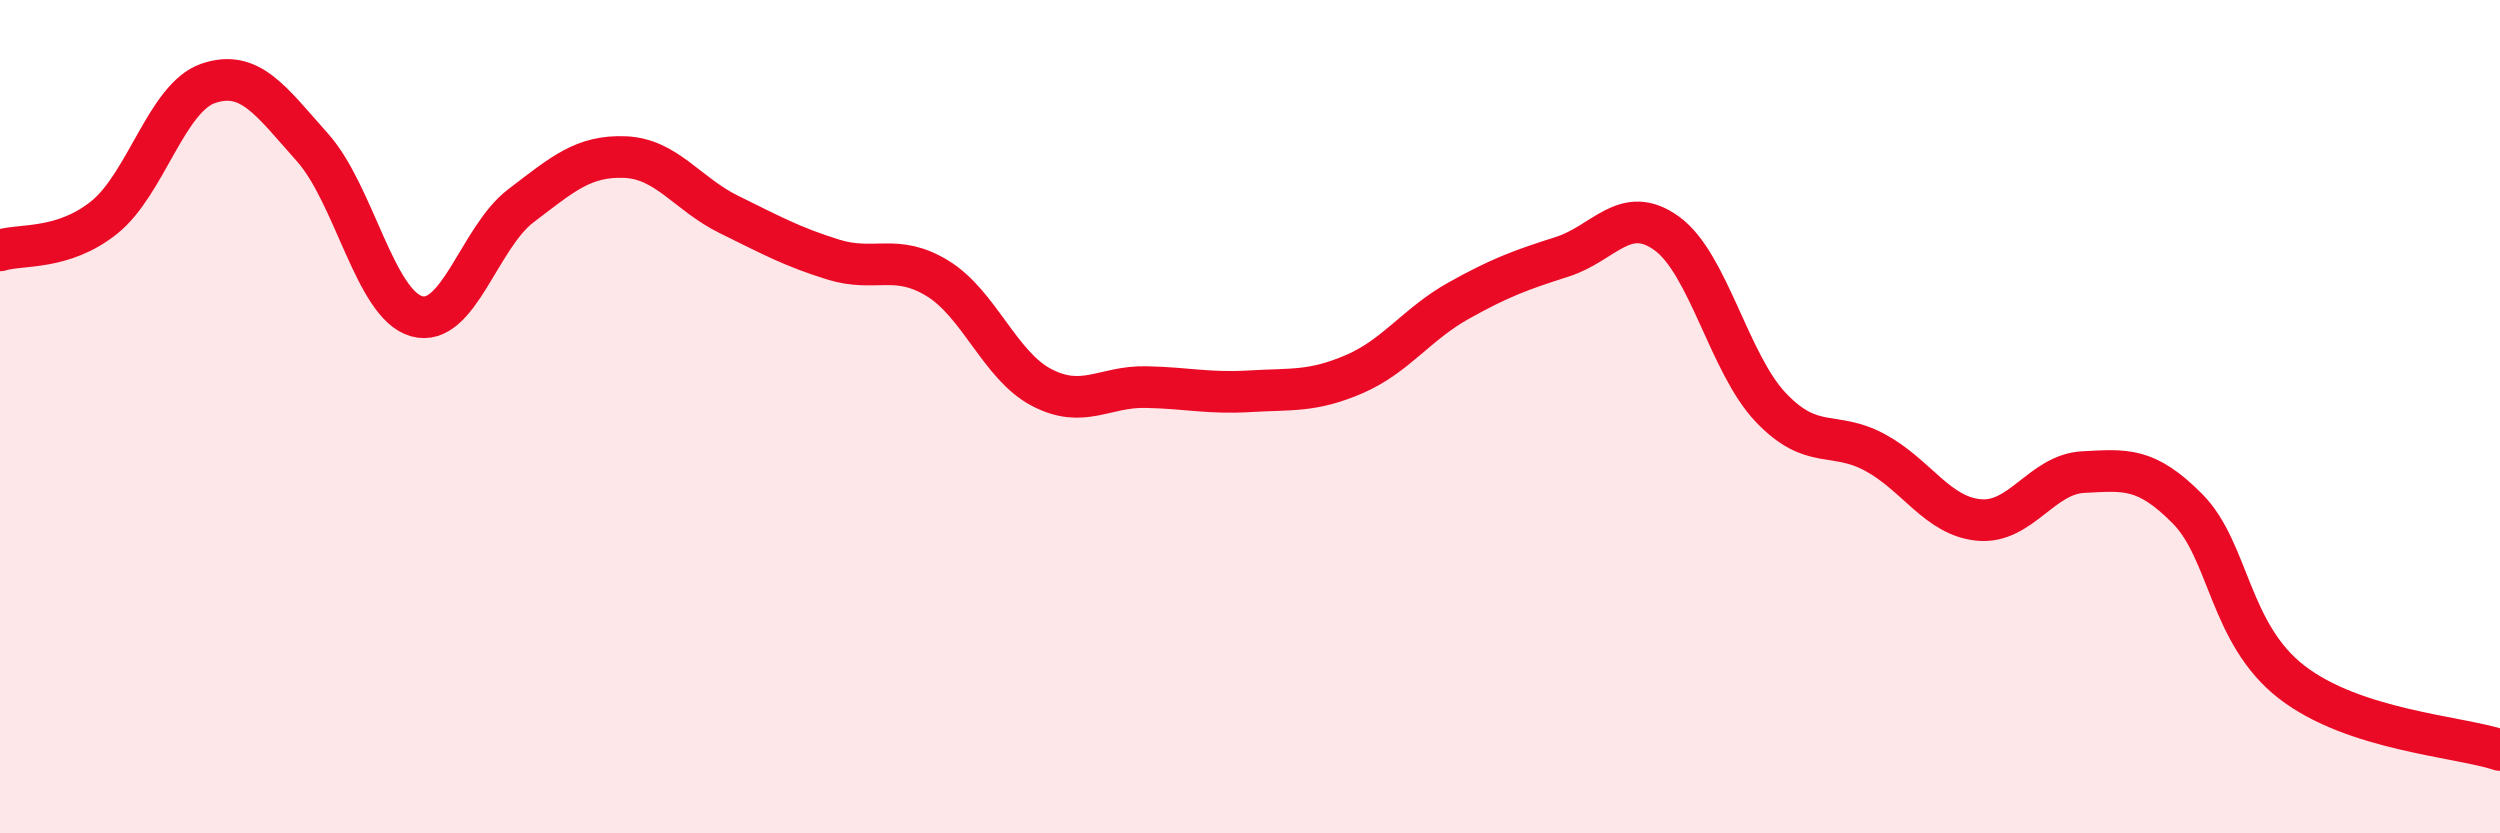
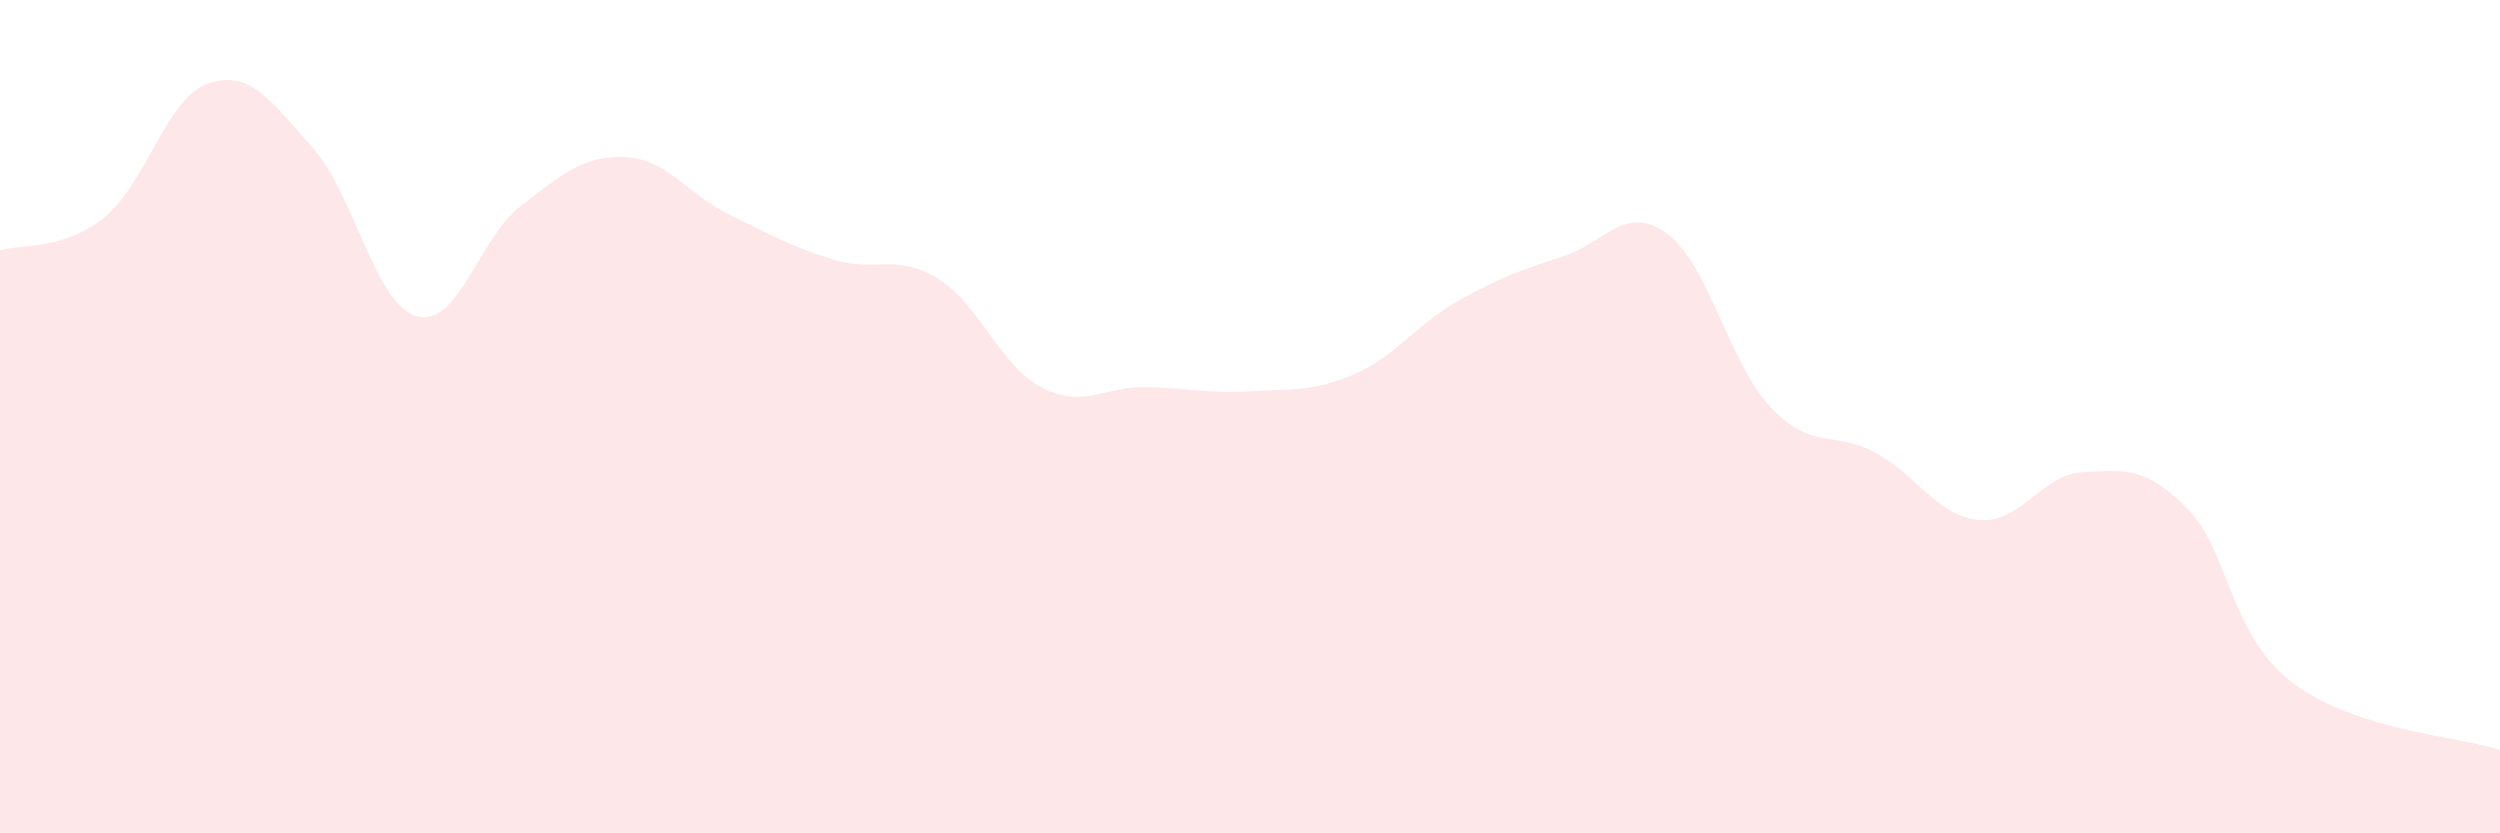
<svg xmlns="http://www.w3.org/2000/svg" width="60" height="20" viewBox="0 0 60 20">
  <path d="M 0,6.01 C 0.5,5.85 1.5,6.02 2.5,5.22 C 3.5,4.42 4,2.34 5,2 C 6,1.66 6.5,2.42 7.5,3.54 C 8.5,4.66 9,7.31 10,7.59 C 11,7.87 11.5,5.7 12.5,4.94 C 13.5,4.18 14,3.73 15,3.77 C 16,3.81 16.5,4.66 17.5,5.15 C 18.5,5.64 19,5.92 20,6.23 C 21,6.54 21.5,6.07 22.5,6.68 C 23.5,7.29 24,8.78 25,9.3 C 26,9.82 26.5,9.27 27.5,9.29 C 28.5,9.31 29,9.45 30,9.39 C 31,9.33 31.5,9.41 32.5,8.98 C 33.5,8.55 34,7.78 35,7.22 C 36,6.66 36.5,6.48 37.5,6.16 C 38.5,5.84 39,4.88 40,5.6 C 41,6.32 41.5,8.73 42.5,9.78 C 43.5,10.83 44,10.32 45,10.86 C 46,11.4 46.5,12.39 47.5,12.48 C 48.5,12.57 49,11.38 50,11.33 C 51,11.28 51.5,11.2 52.5,12.21 C 53.5,13.22 53.5,15.21 55,16.37 C 56.5,17.53 59,17.67 60,18L60 20L0 20Z" fill="#EB0A25" opacity="0.1" stroke-linecap="round" stroke-linejoin="round" />
-   <path d="M 0,6.01 C 0.5,5.85 1.5,6.02 2.5,5.22 C 3.5,4.42 4,2.34 5,2 C 6,1.66 6.5,2.42 7.5,3.54 C 8.5,4.66 9,7.31 10,7.59 C 11,7.87 11.5,5.7 12.5,4.94 C 13.5,4.18 14,3.73 15,3.77 C 16,3.81 16.5,4.66 17.5,5.15 C 18.5,5.64 19,5.92 20,6.23 C 21,6.54 21.5,6.07 22.5,6.68 C 23.5,7.29 24,8.78 25,9.3 C 26,9.82 26.5,9.27 27.5,9.29 C 28.5,9.31 29,9.45 30,9.39 C 31,9.33 31.5,9.41 32.5,8.98 C 33.5,8.55 34,7.78 35,7.22 C 36,6.66 36.5,6.48 37.5,6.16 C 38.5,5.84 39,4.88 40,5.6 C 41,6.32 41.5,8.73 42.5,9.78 C 43.5,10.83 44,10.32 45,10.86 C 46,11.4 46.5,12.39 47.5,12.48 C 48.5,12.57 49,11.38 50,11.33 C 51,11.28 51.5,11.2 52.5,12.21 C 53.5,13.22 53.5,15.21 55,16.37 C 56.5,17.53 59,17.67 60,18" stroke="#EB0A25" stroke-width="1" fill="none" stroke-linecap="round" stroke-linejoin="round" />
</svg>